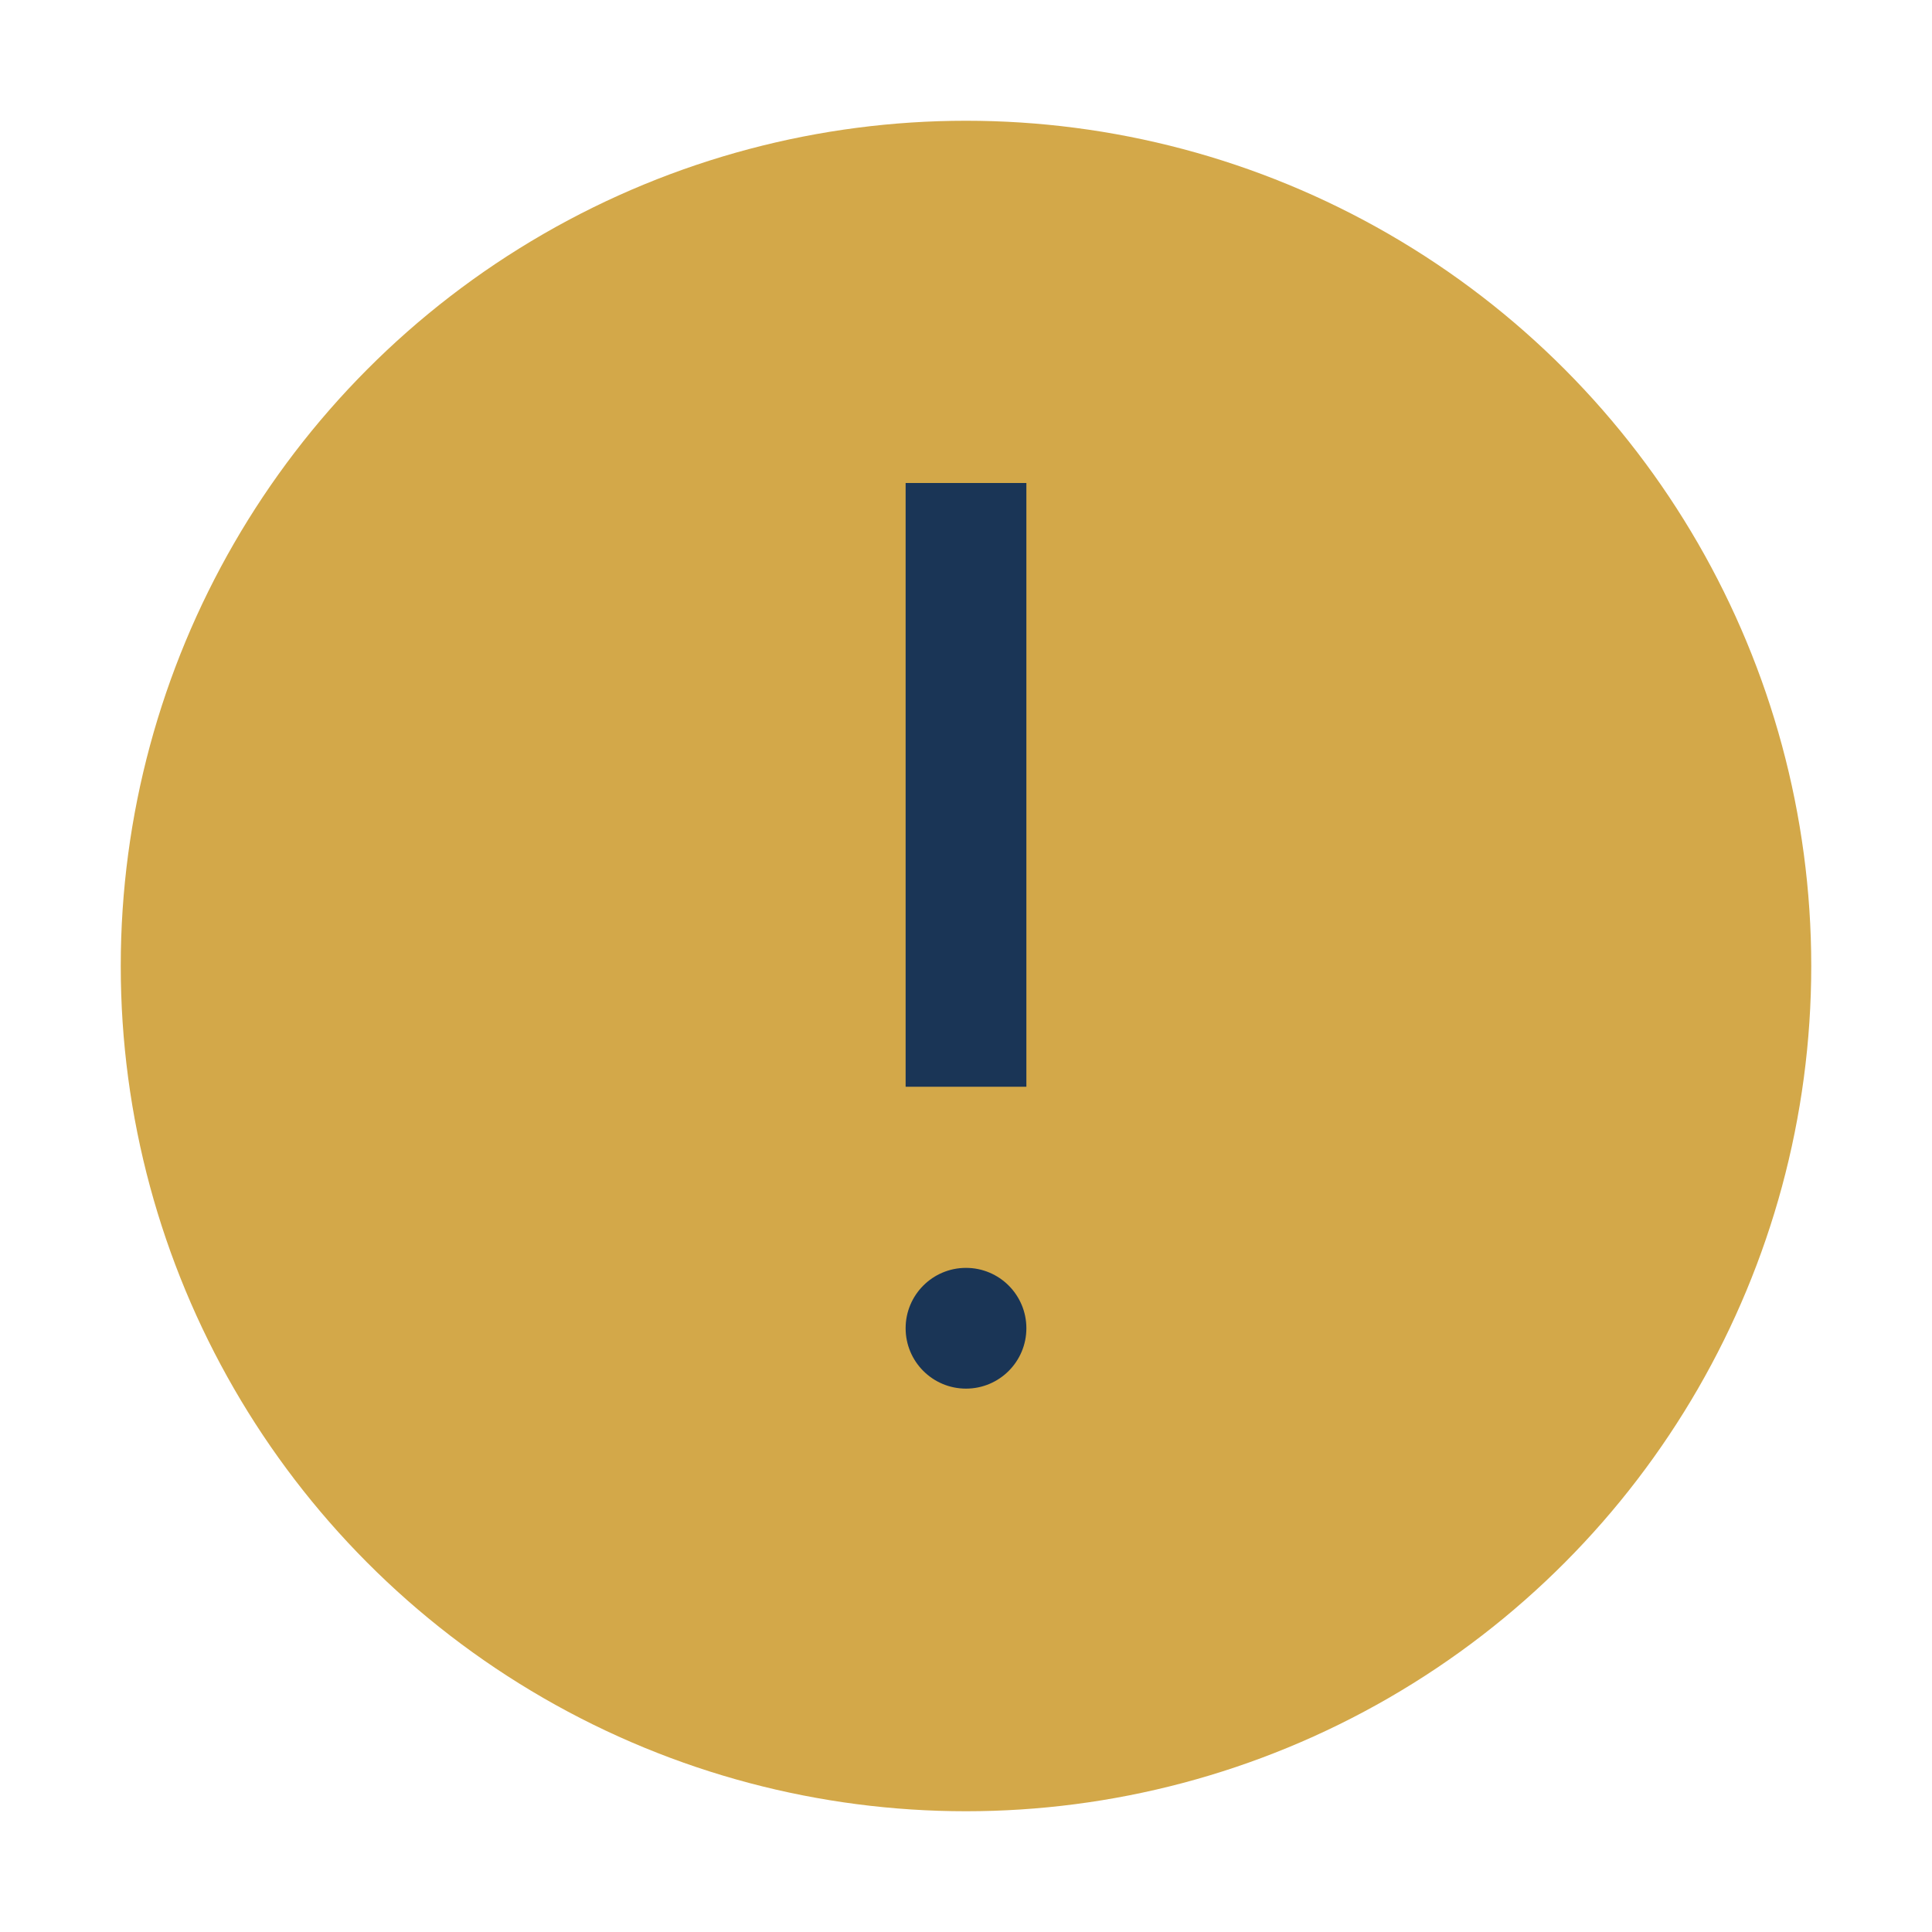
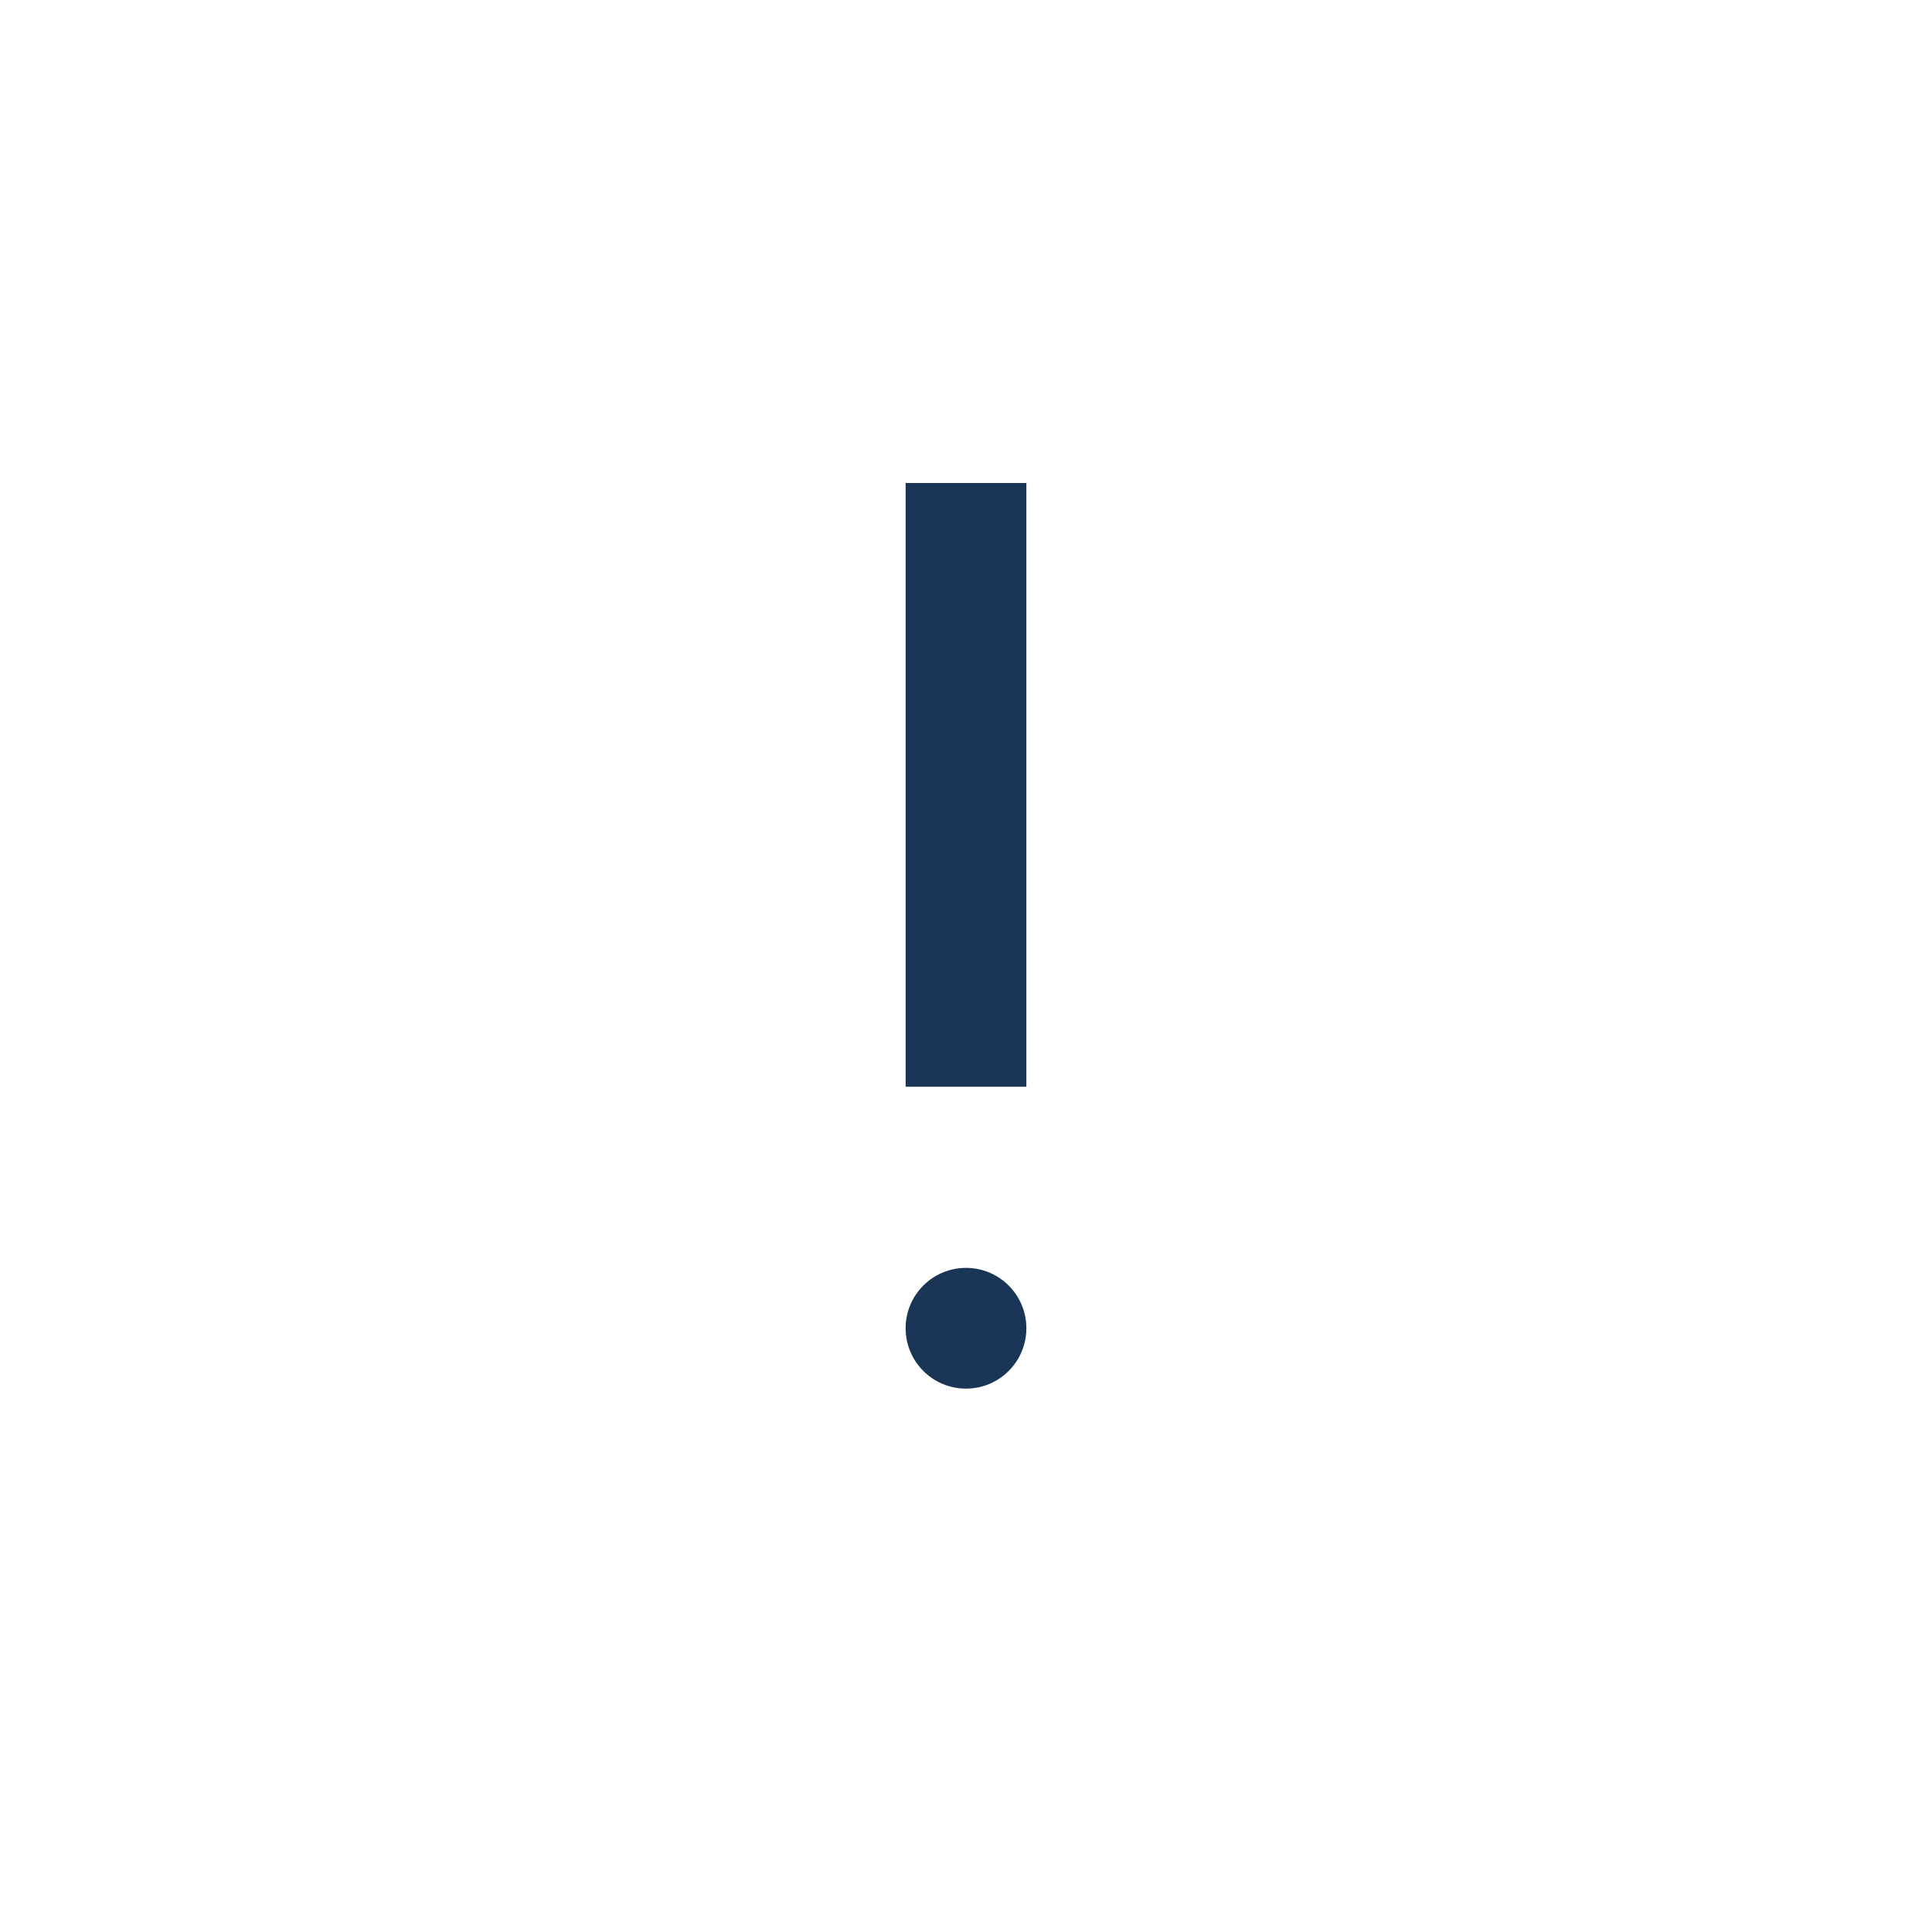
<svg xmlns="http://www.w3.org/2000/svg" width="32" height="32" viewBox="0 0 32 32">
-   <circle cx="16" cy="16" r="14" fill="#D3A849" />
  <rect x="15" y="8" width="2" height="10" fill="#1A3556" />
  <circle cx="16" cy="22" r="1" fill="#1A3556" />
</svg>